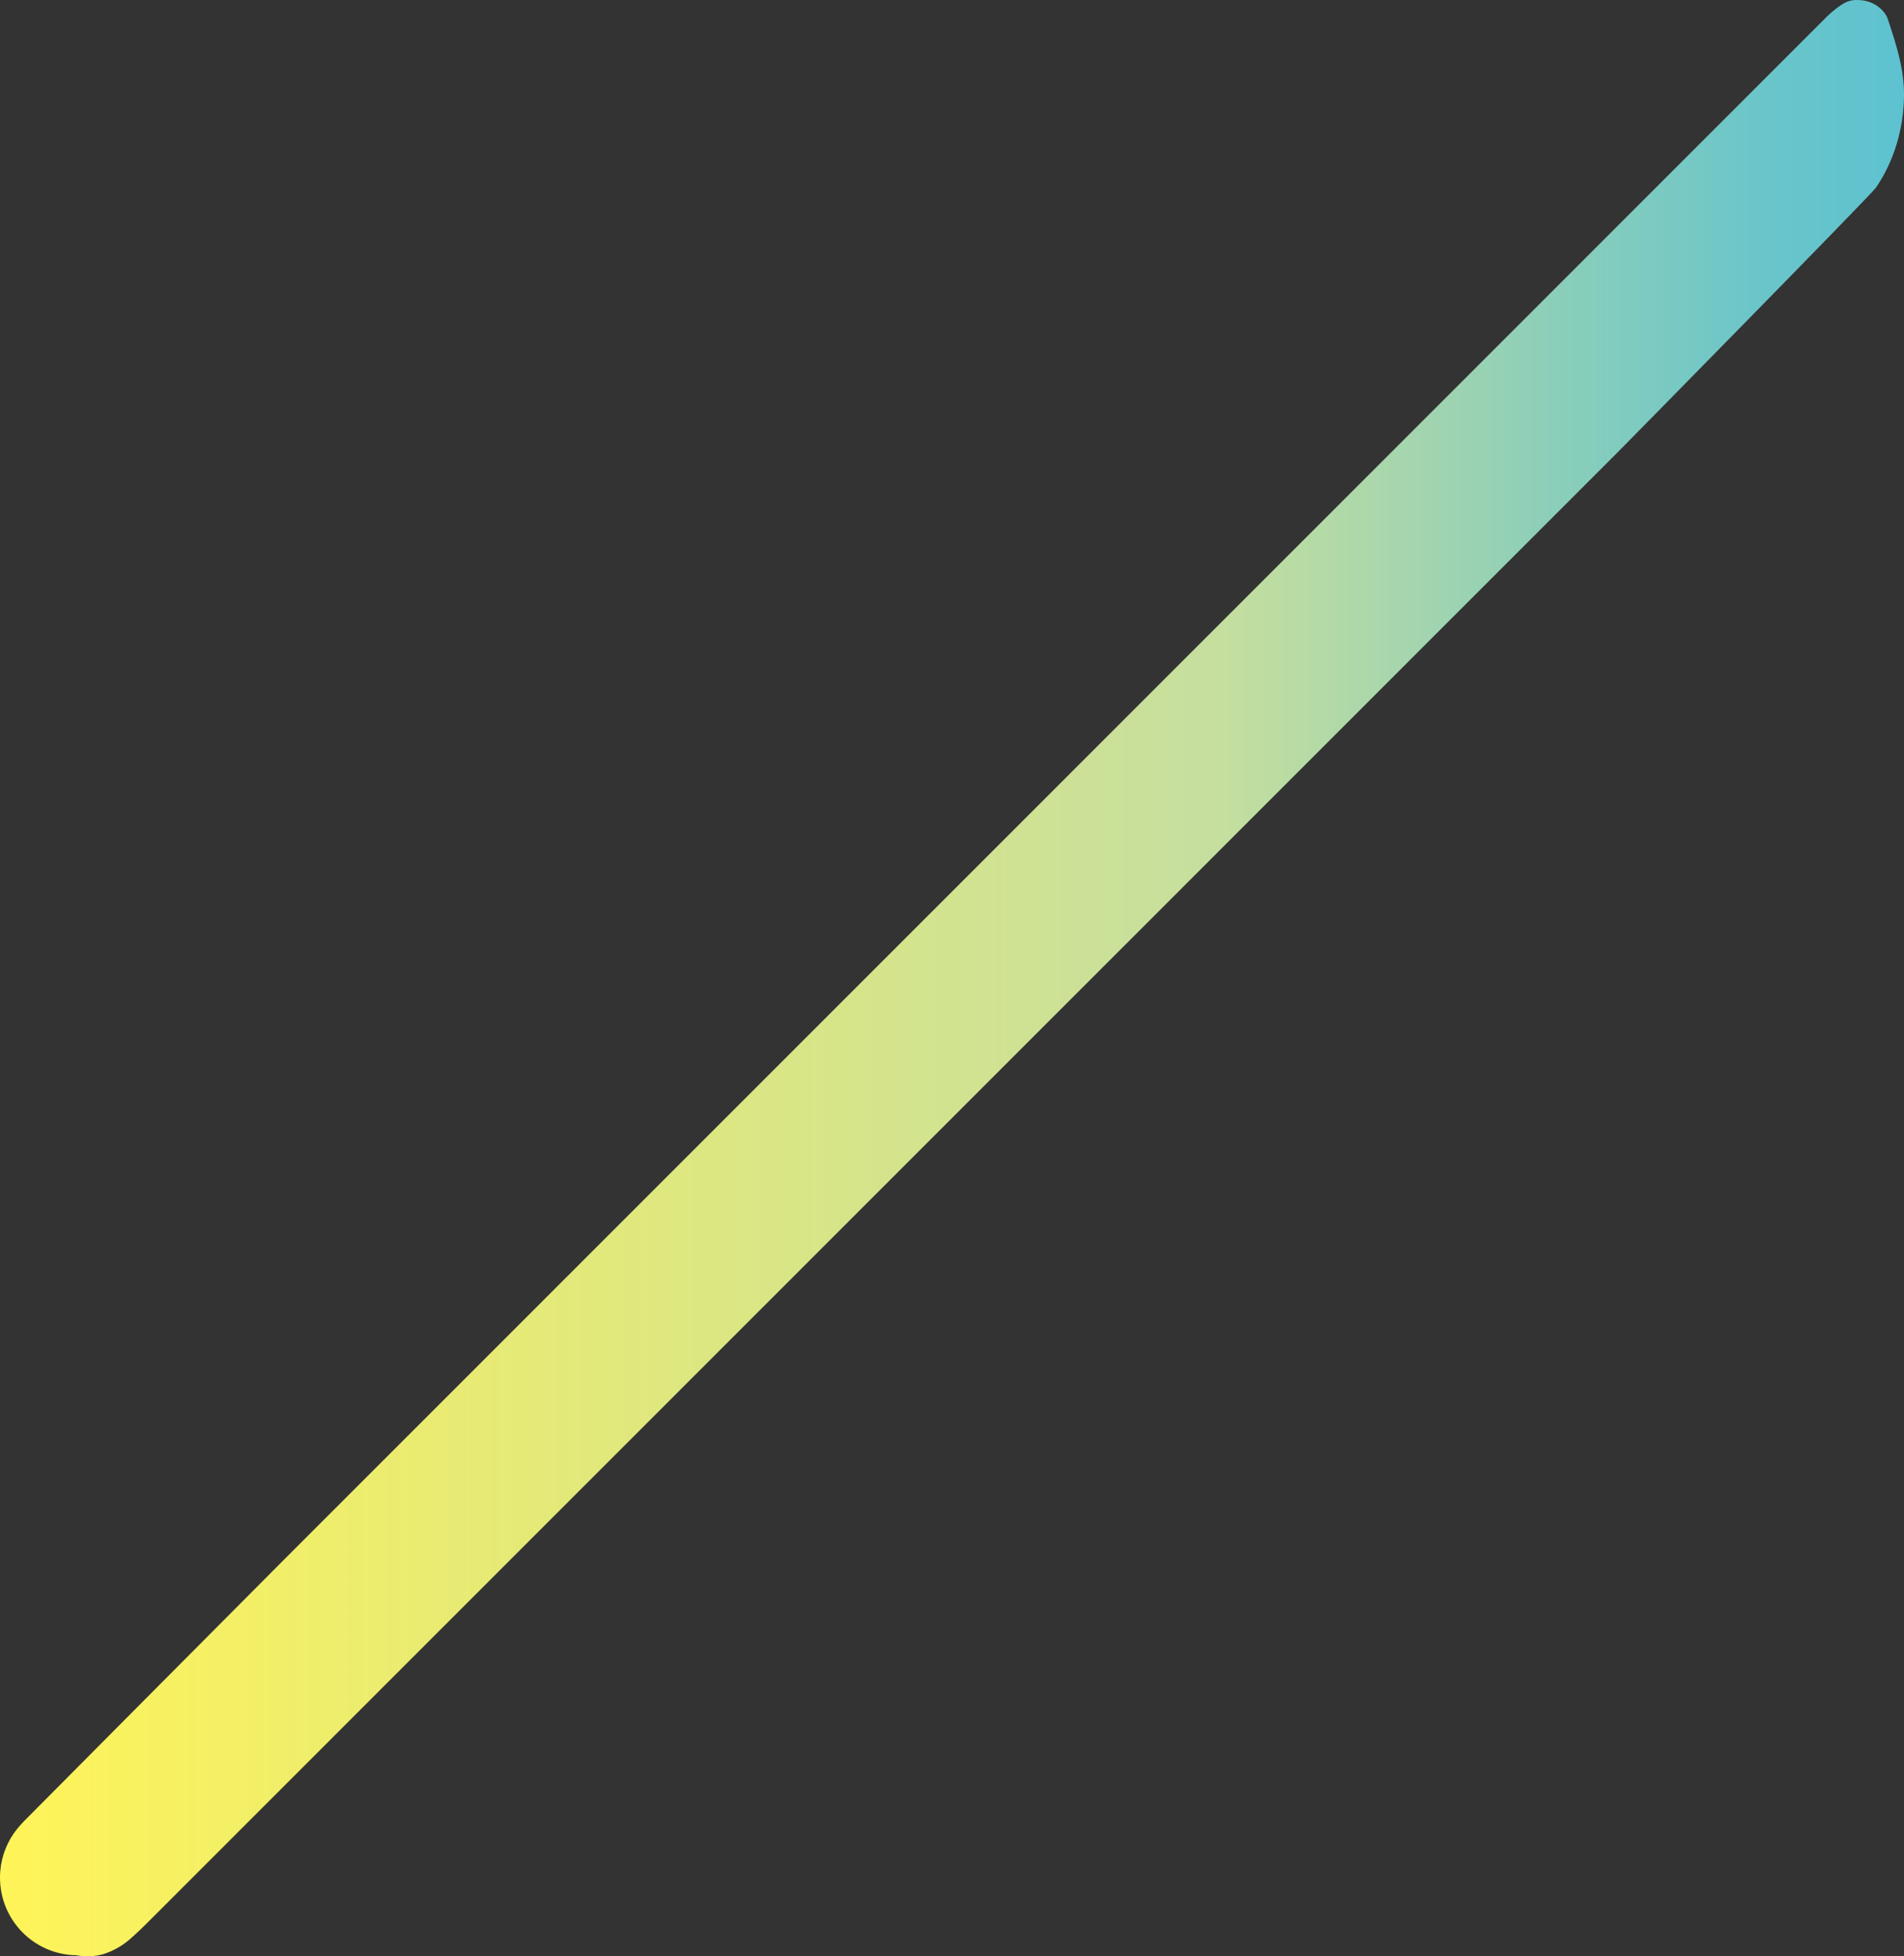
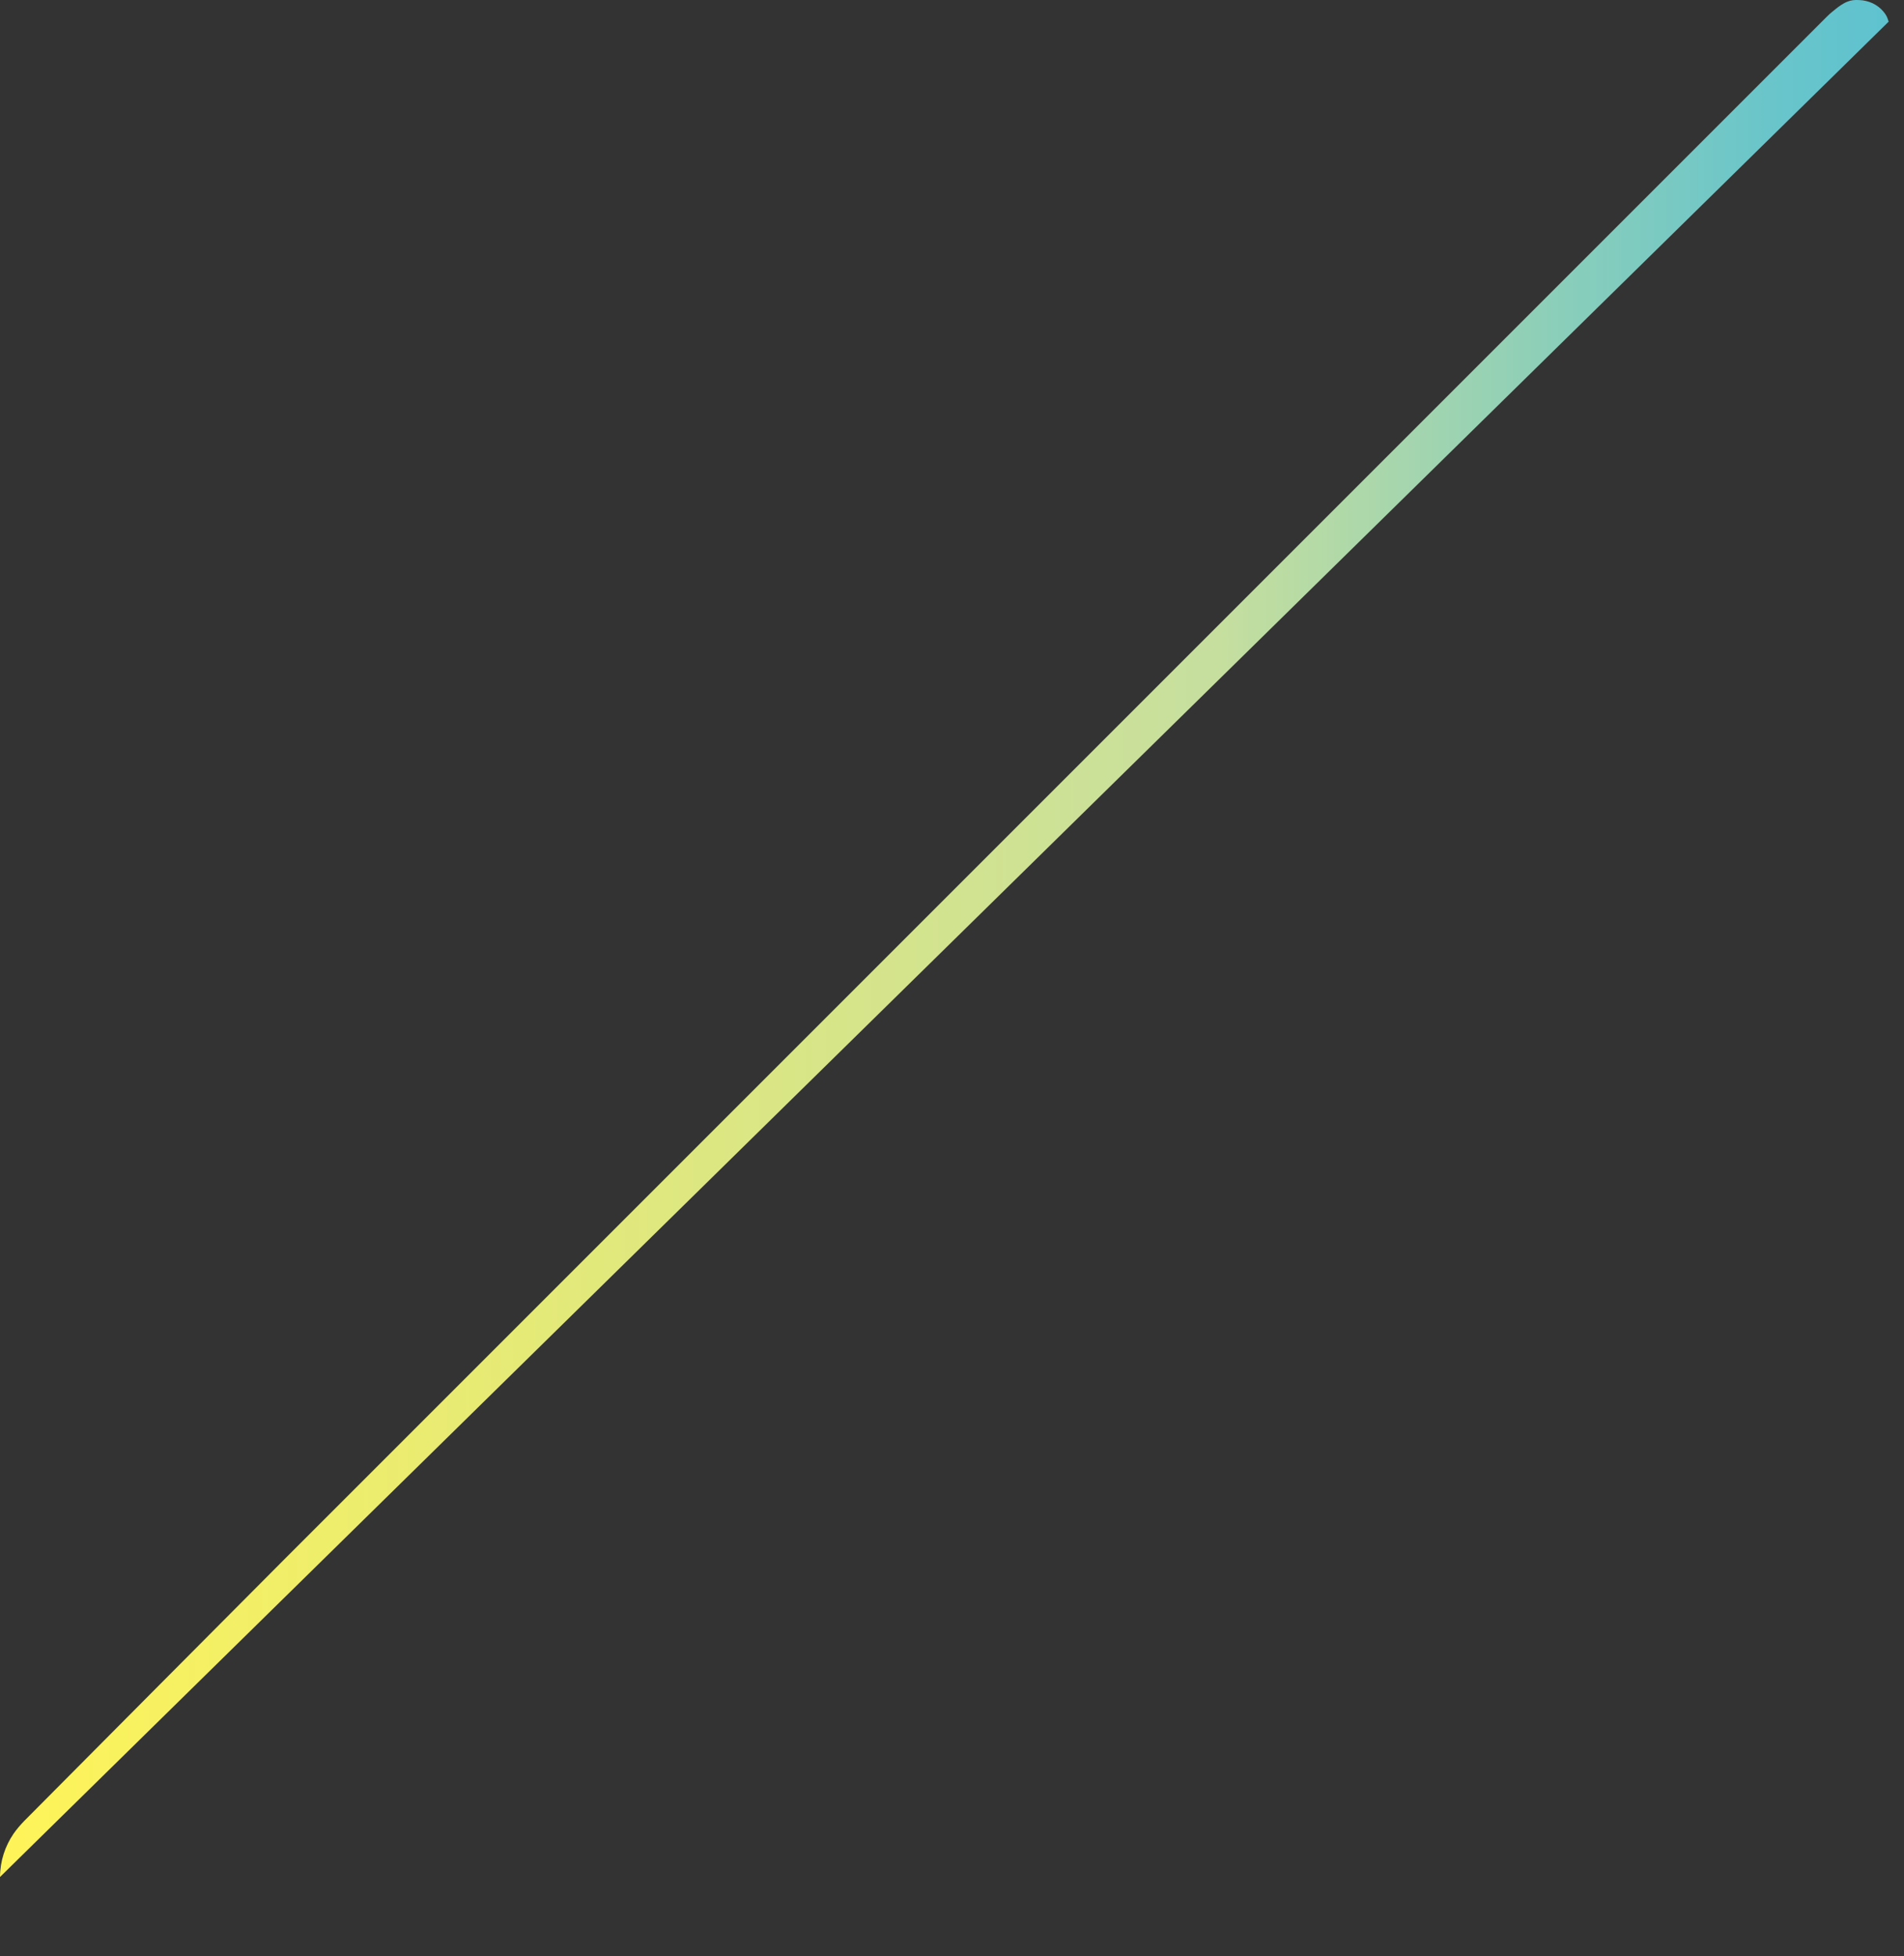
<svg xmlns="http://www.w3.org/2000/svg" id="_レイヤー_2" viewBox="0 0 1348.09 1384.97">
  <rect x="0" y="0" width="1348.09" height="1384.97" fill="#333333" stroke="none" />
  <defs>
    <style>.cls-1{fill:url(#_名称未設定グラデーション_30);}</style>
    <linearGradient id="_名称未設定グラデーション_30" x1="1348.09" y1="692.48" x2="0" y2="692.48" gradientUnits="userSpaceOnUse">
      <stop offset="0" stop-color="#5dc2d0" />
      <stop offset=".07" stop-color="#69c5ca" />
      <stop offset=".18" stop-color="#8aceba" />
      <stop offset=".34" stop-color="#bfdda1" />
      <stop offset=".36" stop-color="#c6df9f" />
      <stop offset=".76" stop-color="#e8eb73" />
      <stop offset="1" stop-color="#fff458" />
      <stop offset="1" stop-color="#fff457" />
    </linearGradient>
  </defs>
  <g id="_レイヤー_1-2">
-     <path class="cls-1" d="M1337.22,15.33c-.4-1.21-.99-3.1-1.73-4.36-.61-1.04-1.1-1.74-2.05-2.86-4.19-4.93-10.35-7.88-17.35-8.08-3.24-.09-5.11,0-8.06,1.14-2.98,1.15-6.16,3.44-8.14,5.06-1.98,1.62-3.62,2.77-6.58,5.72C1258.72,46.52,246.87,1058.39,200.42,1104.84c-7.83,7.84-178.77,179.67-183.23,184.27-2.9,3.04-5.37,5.86-7.59,9.07C3.63,1306.93,.08,1317.45,0,1328.82c-.23,30.27,23.9,54.94,53.83,55.38,6.13,1.17,12.95,1.08,19.59-.83,5.5-1.83,10.65-4.46,15.23-7.84,3.24-2.36,9.08-7.74,14.85-13.47,40.63-40.6,1029.28-1029.28,1041.67-1041.67,4.01-4.02,179.62-182.47,183.1-187.58,12.48-18.32,19.45-40.75,19.82-64.61,.28-18.8-5.32-35.99-10.86-52.89" />
+     <path class="cls-1" d="M1337.22,15.33c-.4-1.21-.99-3.1-1.73-4.36-.61-1.04-1.1-1.74-2.05-2.86-4.19-4.93-10.35-7.88-17.35-8.08-3.24-.09-5.11,0-8.06,1.14-2.98,1.15-6.16,3.44-8.14,5.06-1.98,1.62-3.62,2.77-6.58,5.72C1258.72,46.52,246.87,1058.39,200.42,1104.84c-7.83,7.84-178.77,179.67-183.23,184.27-2.9,3.04-5.37,5.86-7.59,9.07C3.63,1306.93,.08,1317.45,0,1328.82" />
  </g>
</svg>